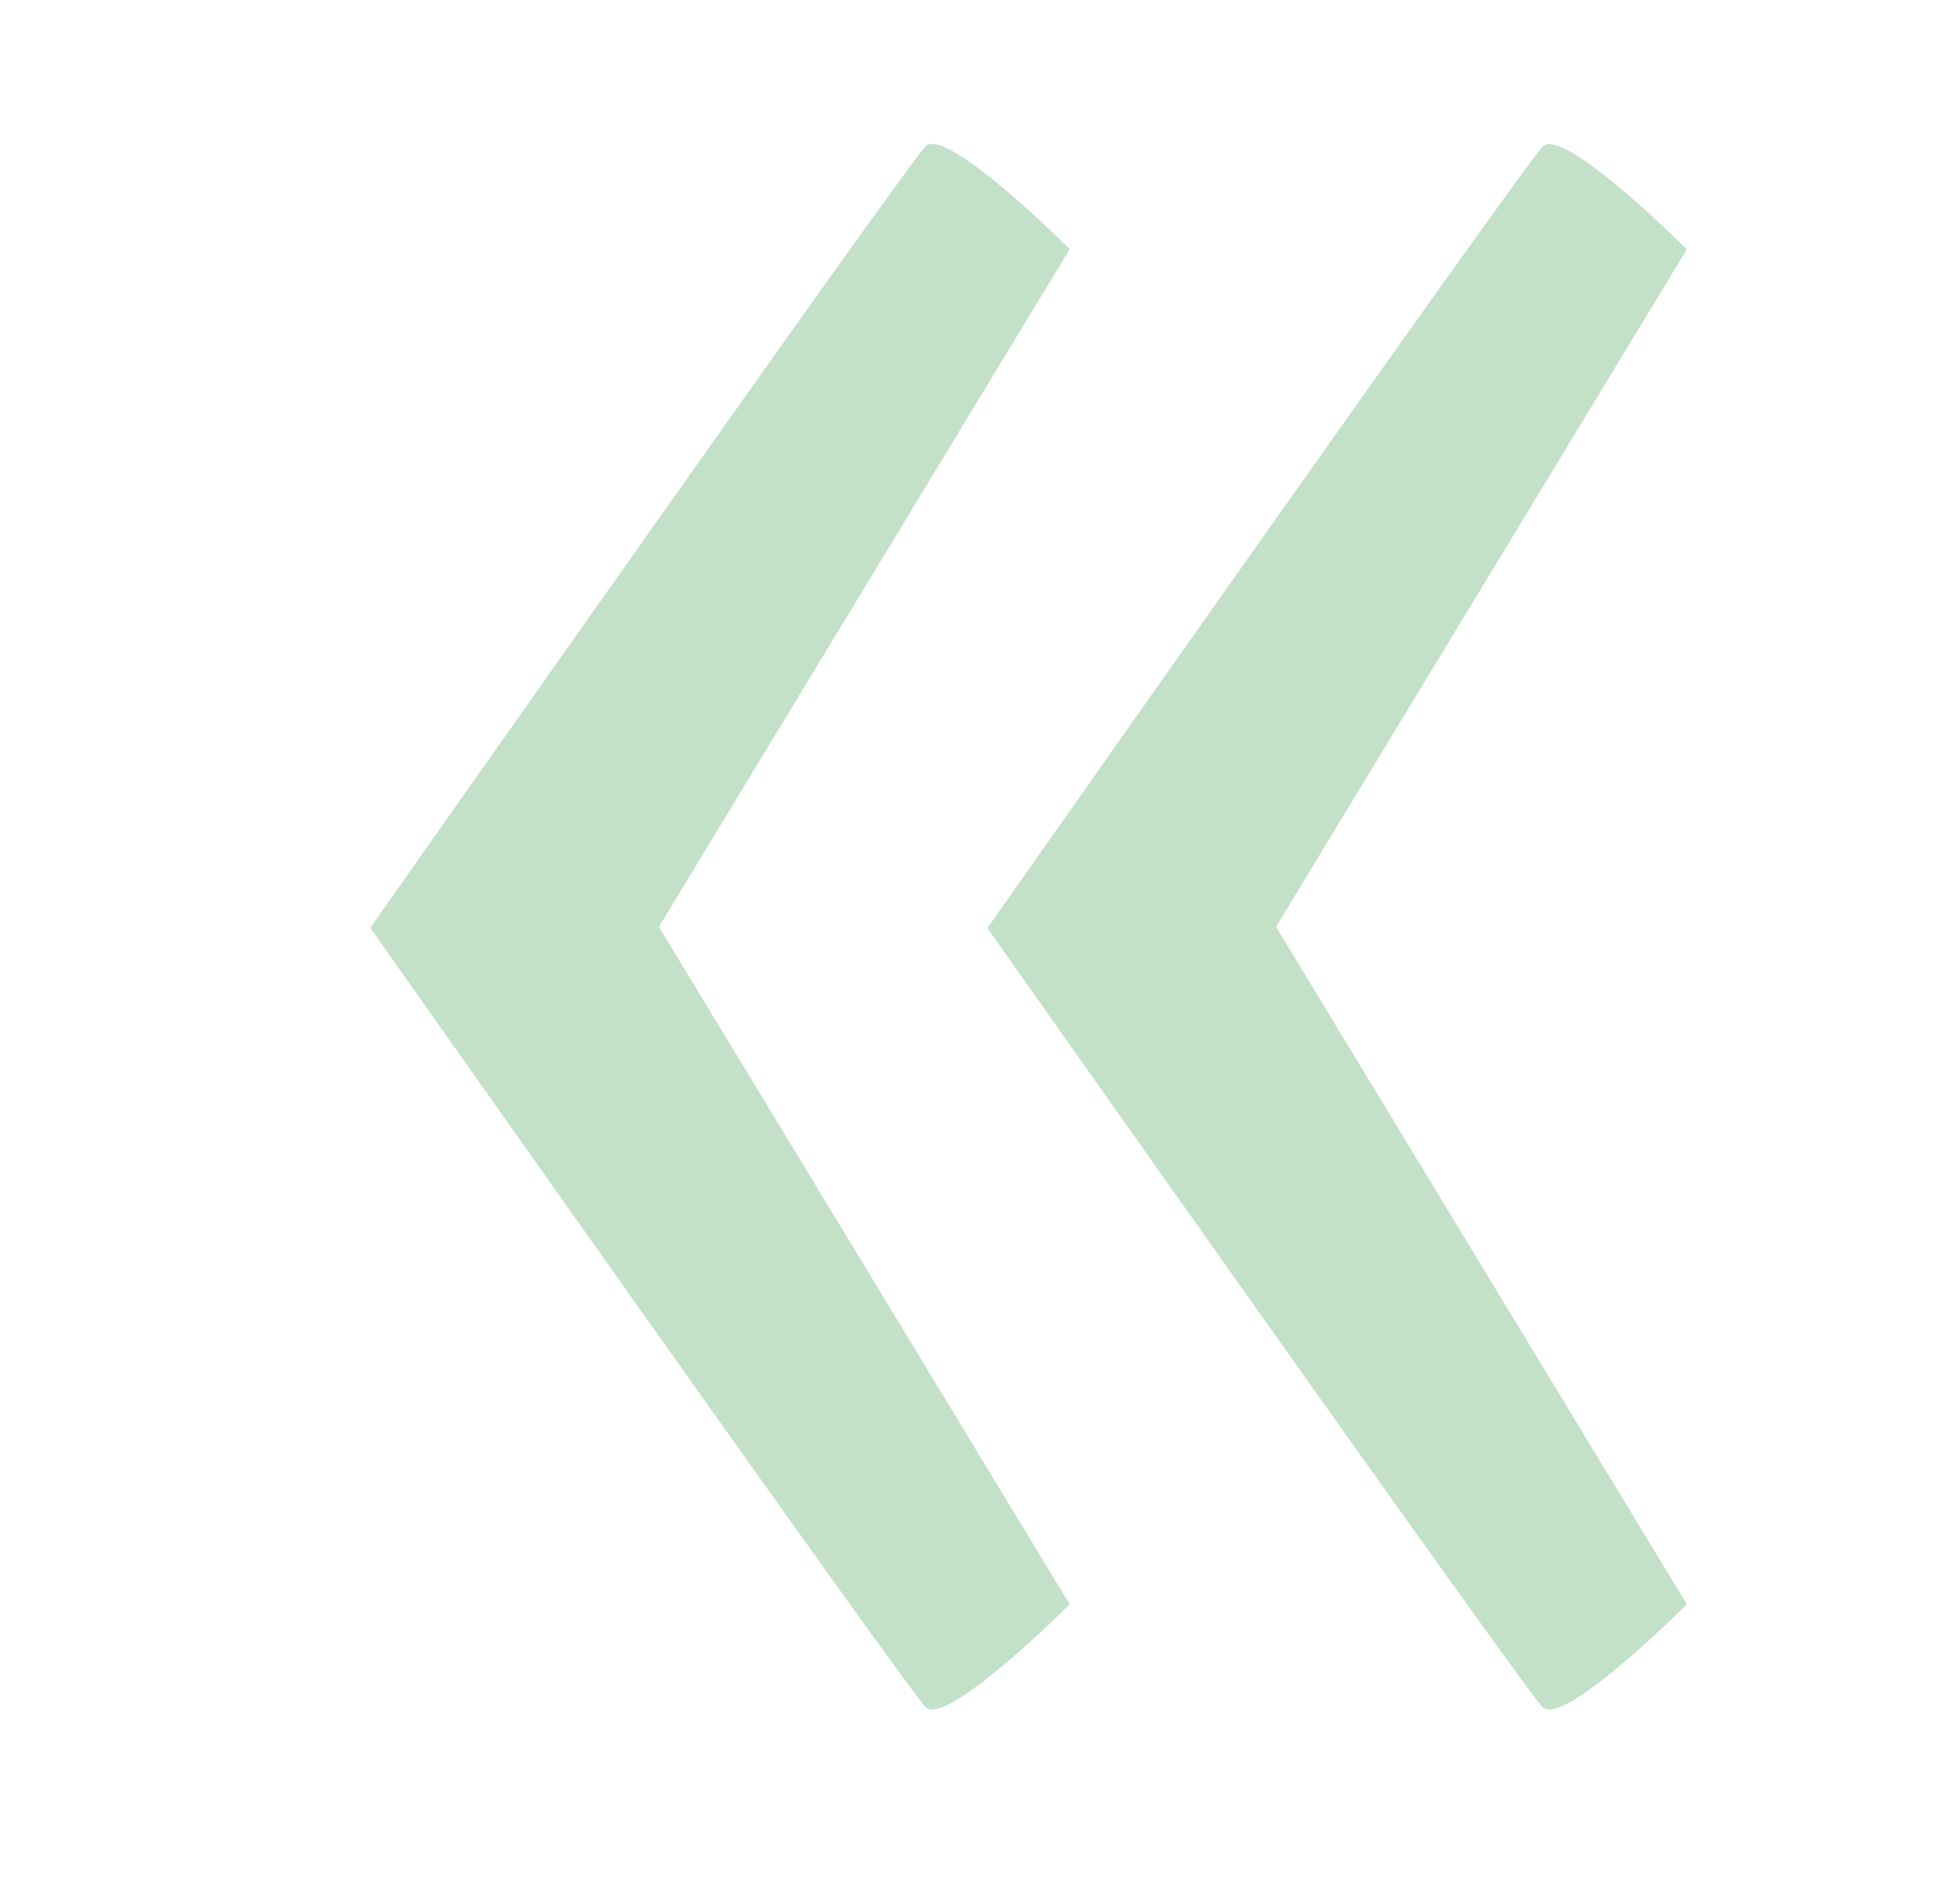
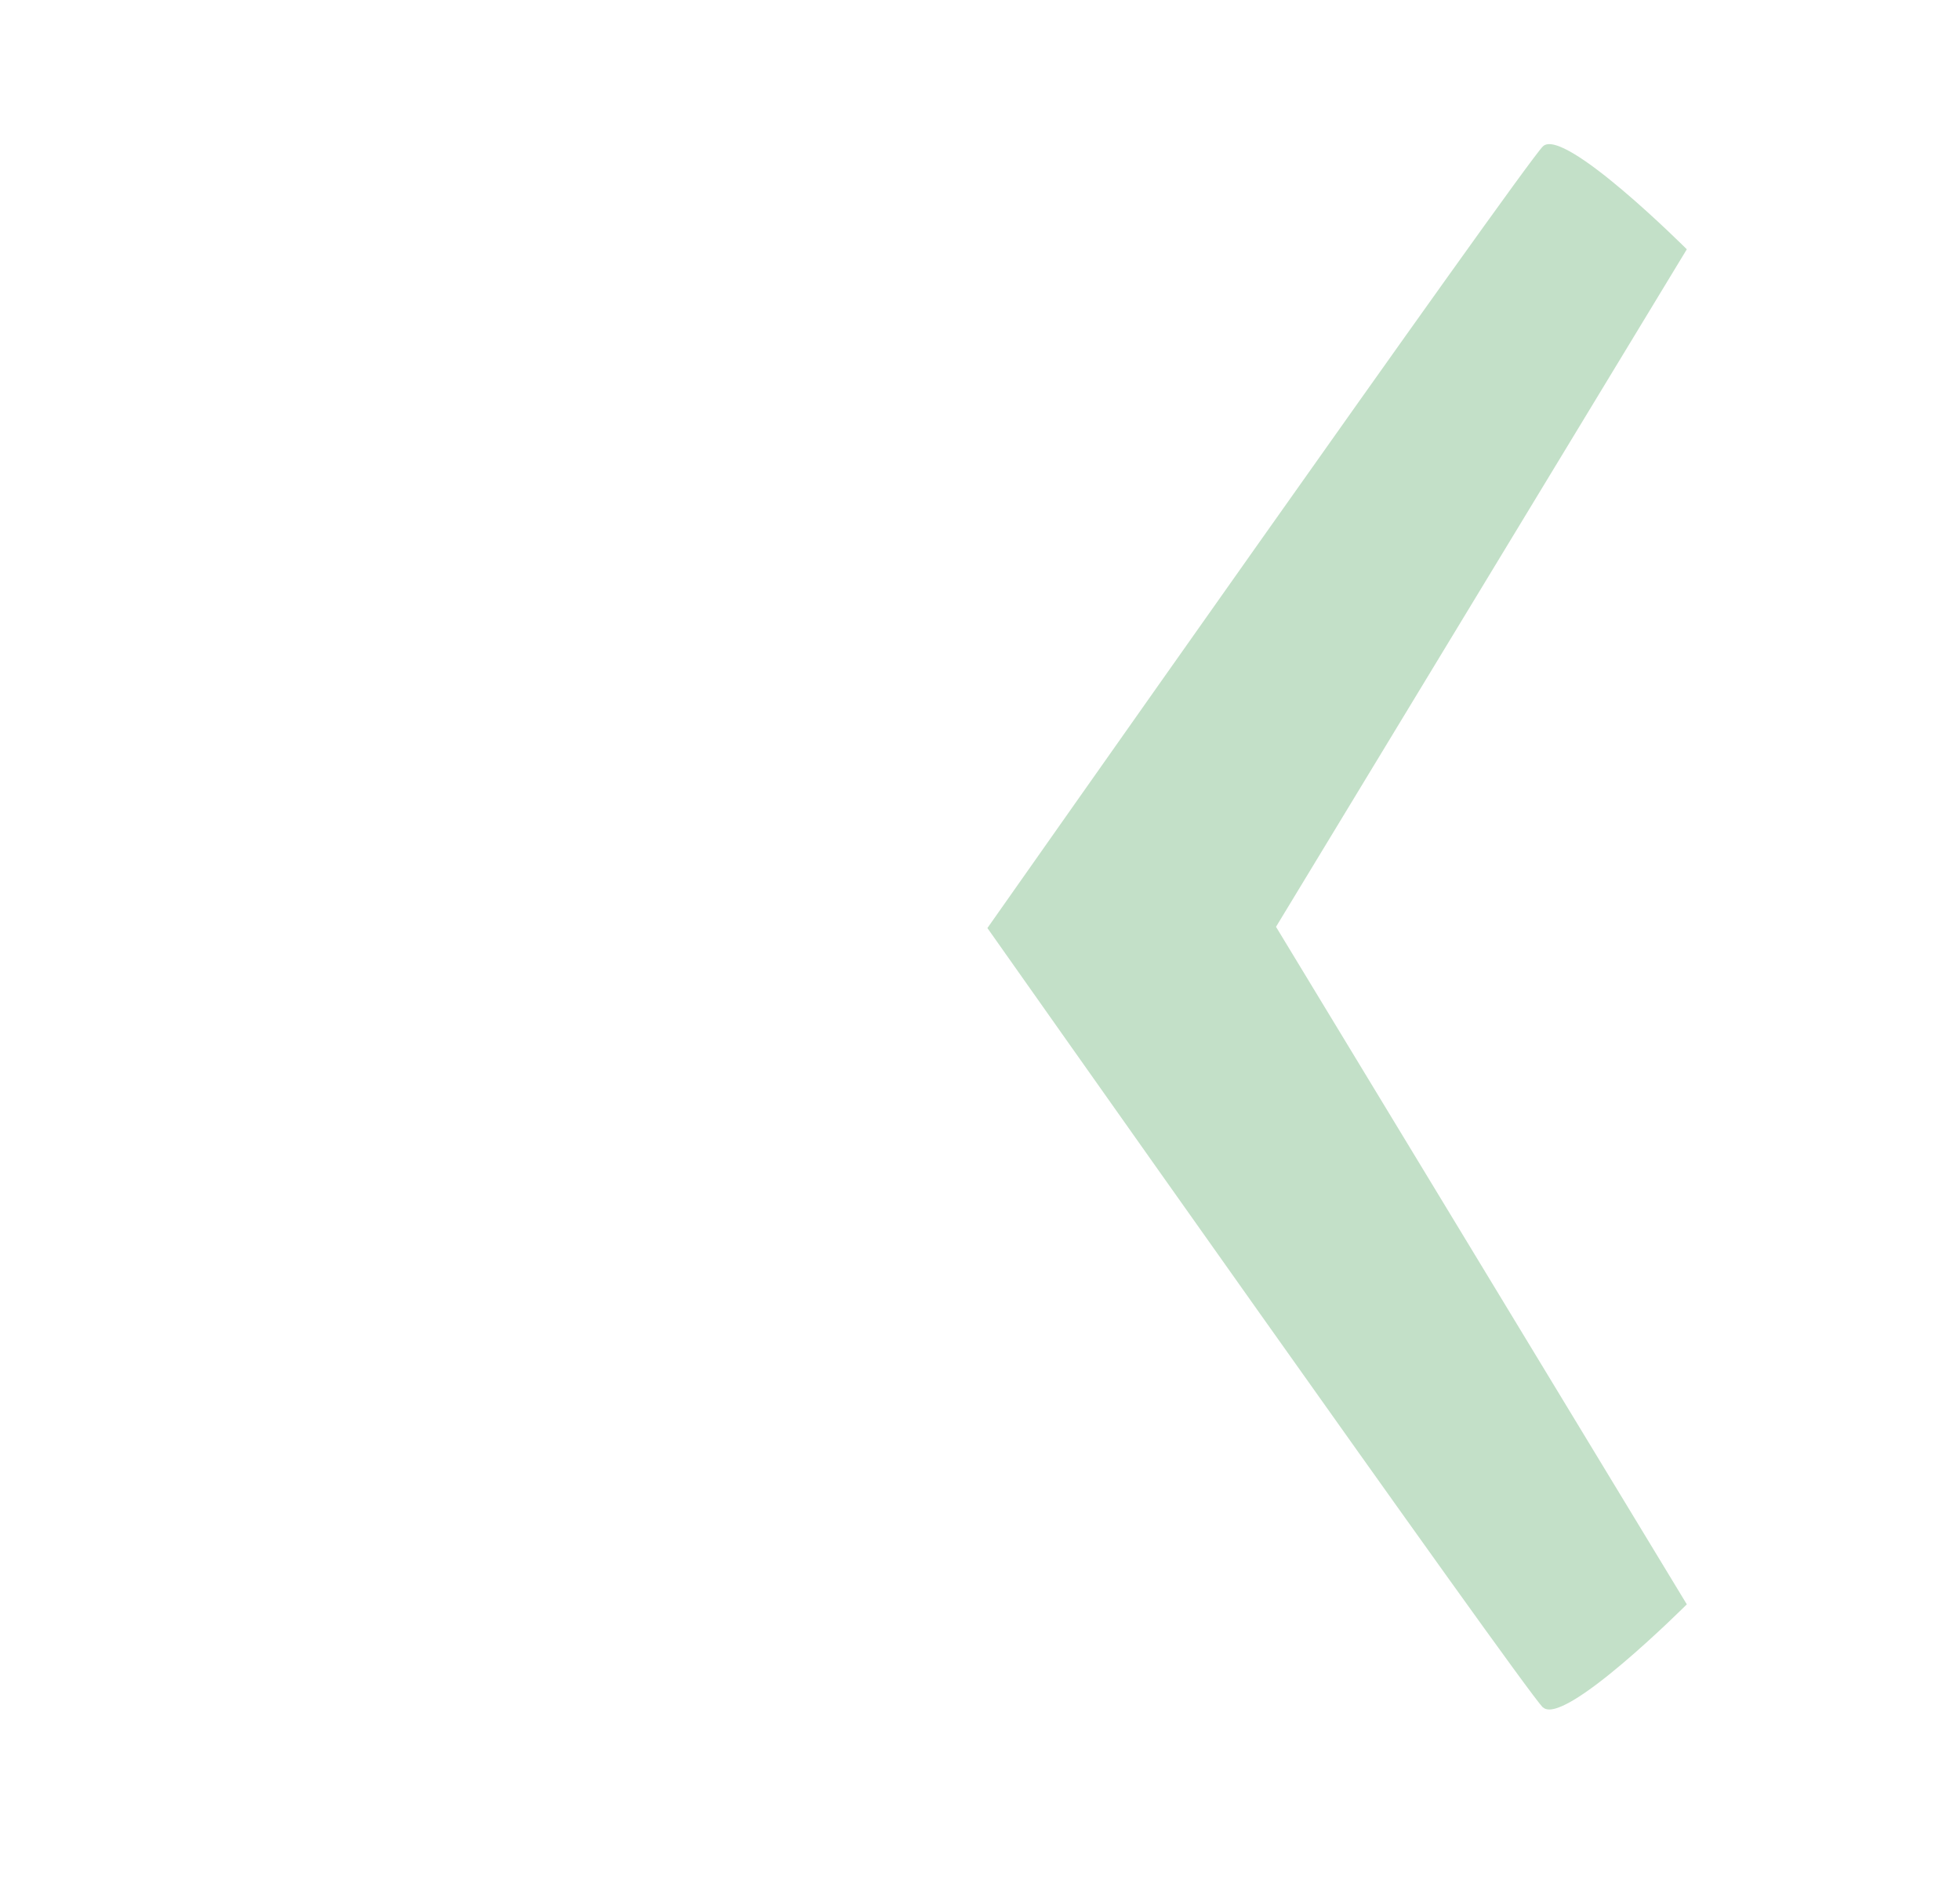
<svg xmlns="http://www.w3.org/2000/svg" id="Ebene_1" viewBox="0 0 95.28 91.89">
  <defs>
    <style>.cls-1{fill:#c3e0c8;stroke-width:0px;}</style>
  </defs>
  <path class="cls-1" d="m75,83c1,1,7-5,7-5l-19.97-32.94,19.97-32.94s-6-6-7-5-27,38-27,38c0,0,26,36.89,27,37.89Z" />
-   <path class="cls-1" d="m45,83c1,1,7-5,7-5l-19.97-32.94L52,12.11s-6-6-7-5-27,38-27,38c0,0,26,36.89,27,37.89Z" />
</svg>